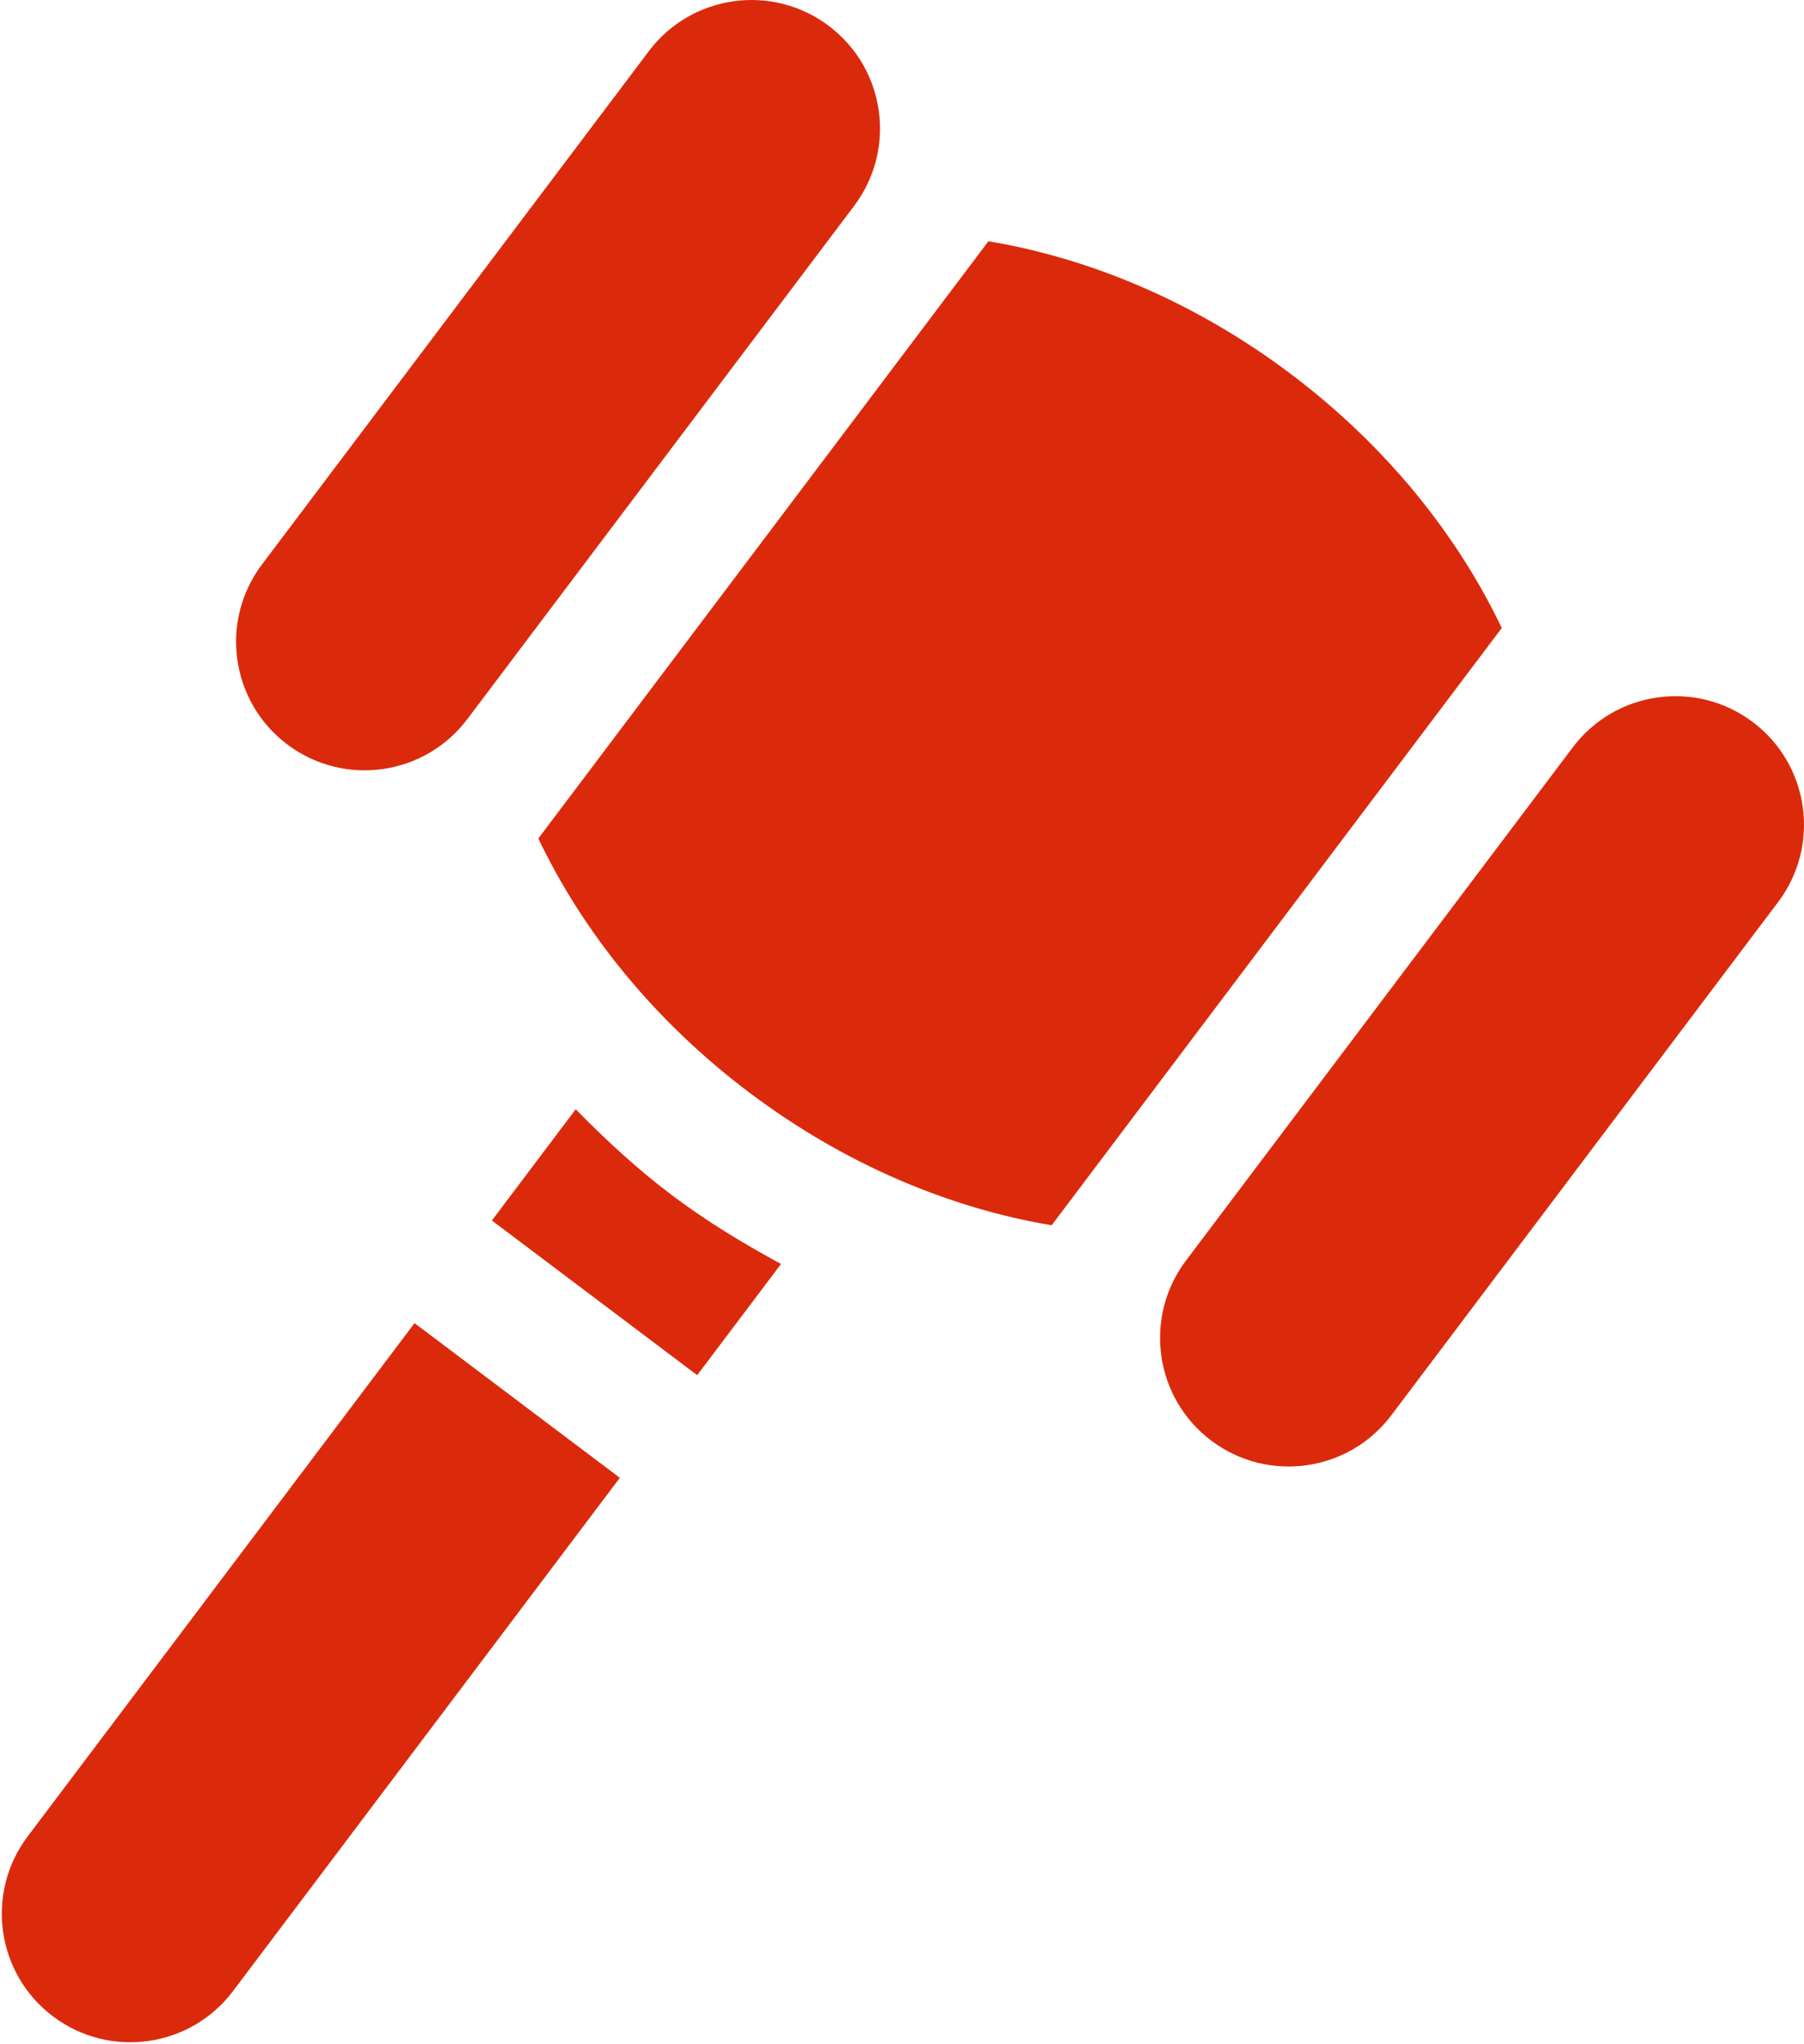
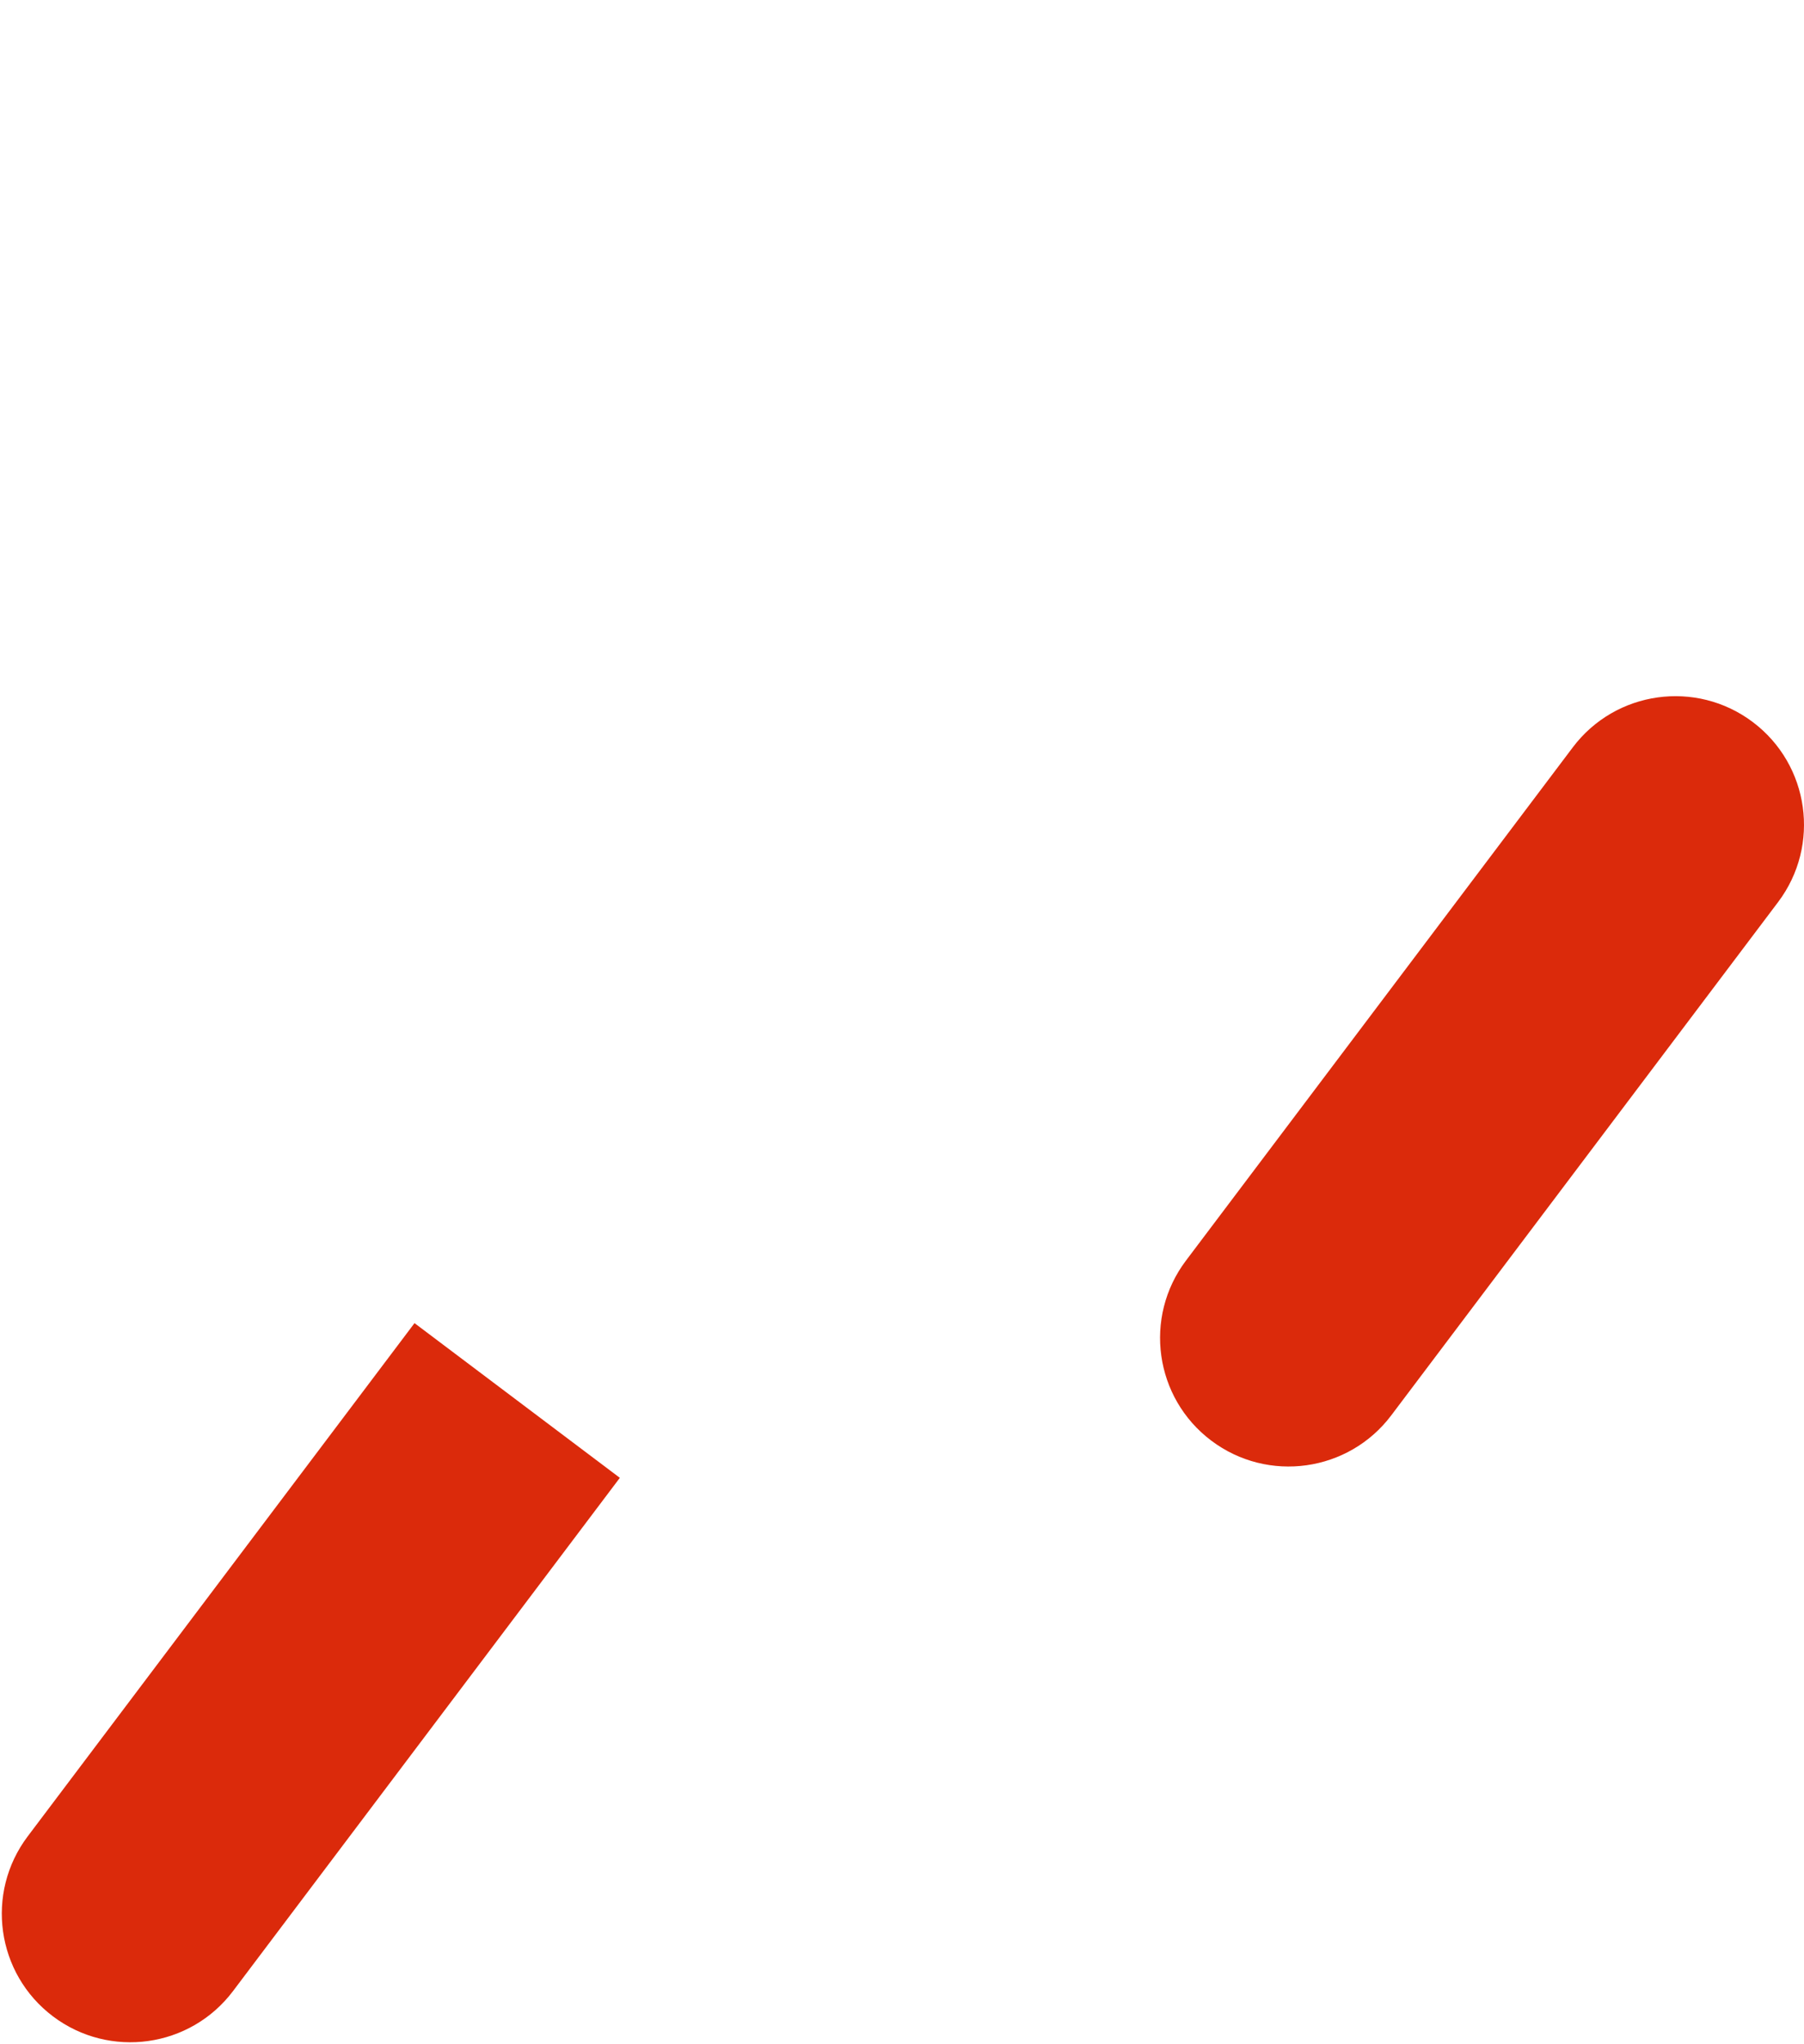
<svg xmlns="http://www.w3.org/2000/svg" width="421" height="477" viewBox="0 0 421 477" fill="none">
  <path d="M324.683 330.344C314.715 343.575 295.902 346.219 282.672 336.247C269.438 326.278 266.797 307.465 276.766 294.231L367.039 174.438C377.011 161.204 395.82 158.563 409.05 168.532C422.285 178.505 424.929 197.313 414.957 210.547L324.683 330.344Z" fill="#DB2A0B" />
-   <path d="M109.055 167.852C99.083 181.082 80.274 183.727 67.04 173.754C53.809 163.786 51.165 144.977 61.137 131.743L151.411 11.95C161.379 -1.285 180.192 -3.929 193.422 6.043C206.653 16.016 209.297 34.825 199.325 48.059L109.055 167.852Z" fill="#DB2A0B" />
-   <path d="M174.856 255C152.684 238.293 136.04 217.547 125.629 195.703L230.668 56.312C254.535 60.301 279.063 70.578 301.238 87.289C323.41 103.996 340.055 124.742 350.465 146.582L245.426 285.98C221.559 281.992 197.032 271.711 174.856 255Z" fill="#DB2A0B" />
-   <path d="M134.352 258.906C141.336 266.023 148.691 272.848 156.801 278.961C164.914 285.07 173.504 290.262 182.266 295.016L162.707 320.973L114.789 284.867L134.352 258.906Z" fill="#DB2A0B" />
  <path d="M96.735 308.824L144.653 344.93L54.38 464.727C44.407 477.961 25.598 480.602 12.368 470.633C-0.866 460.66 -3.507 441.852 6.462 428.617L96.735 308.824Z" fill="#DB2A0B" />
</svg>